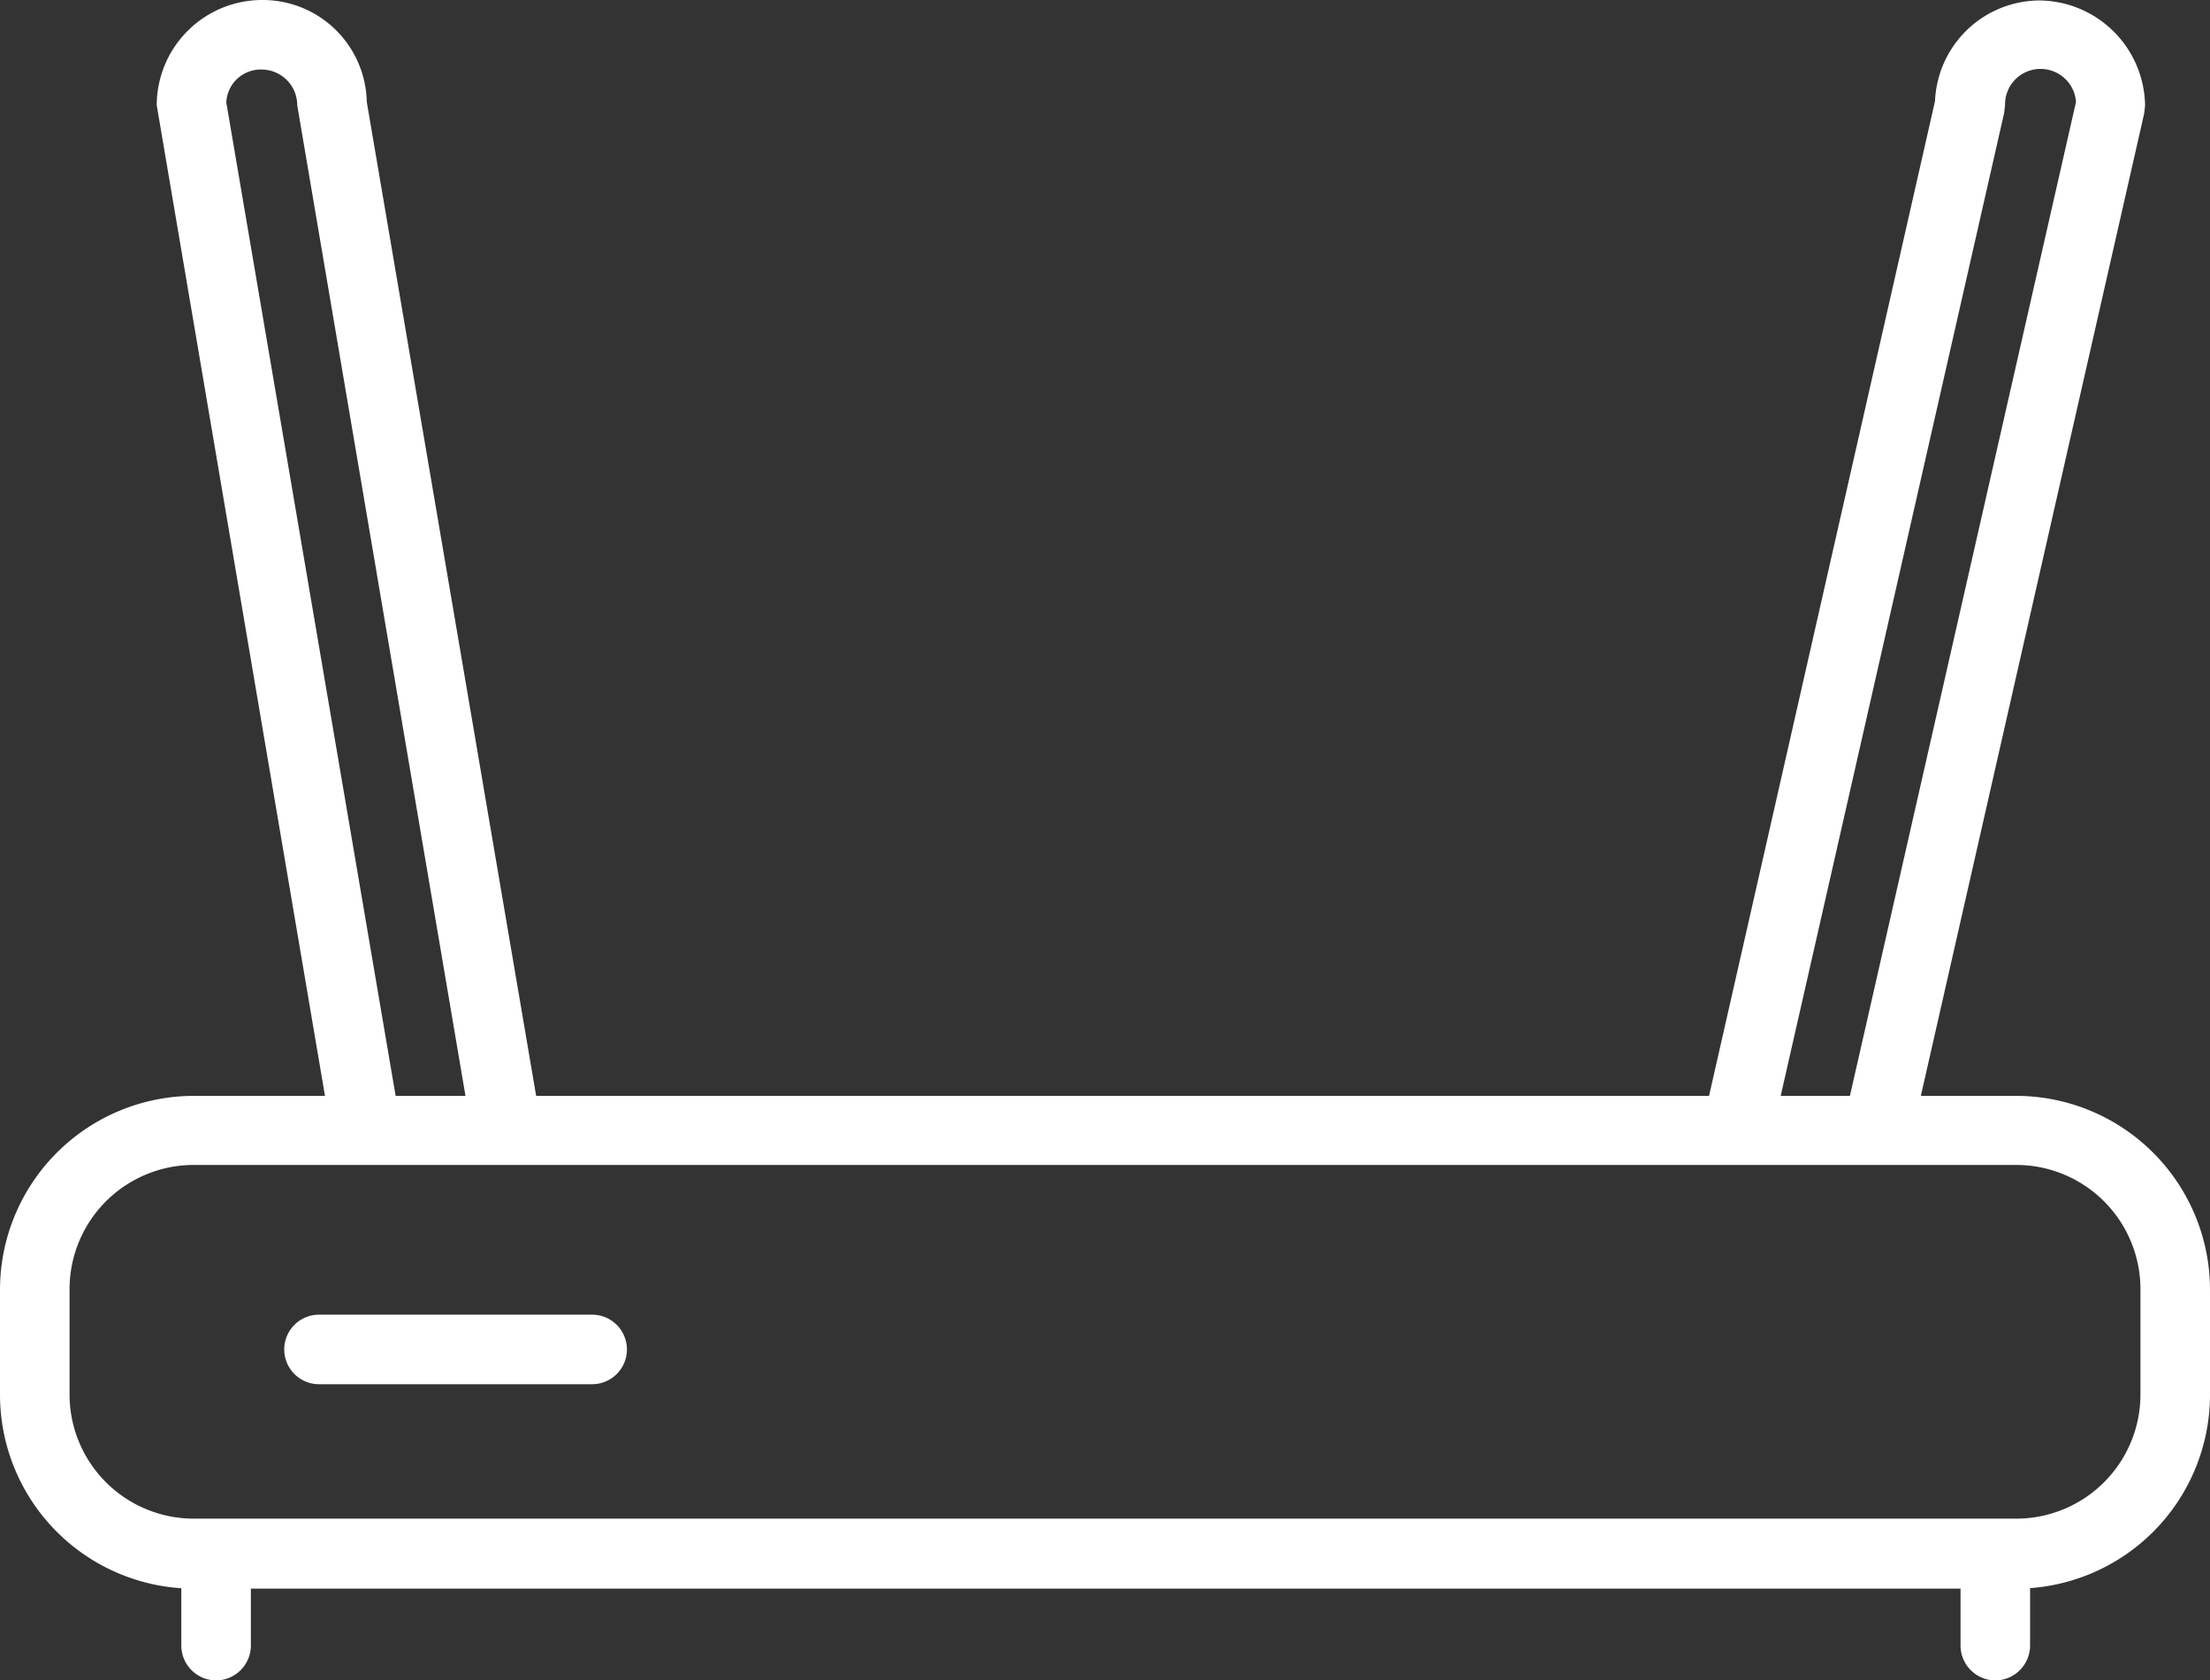
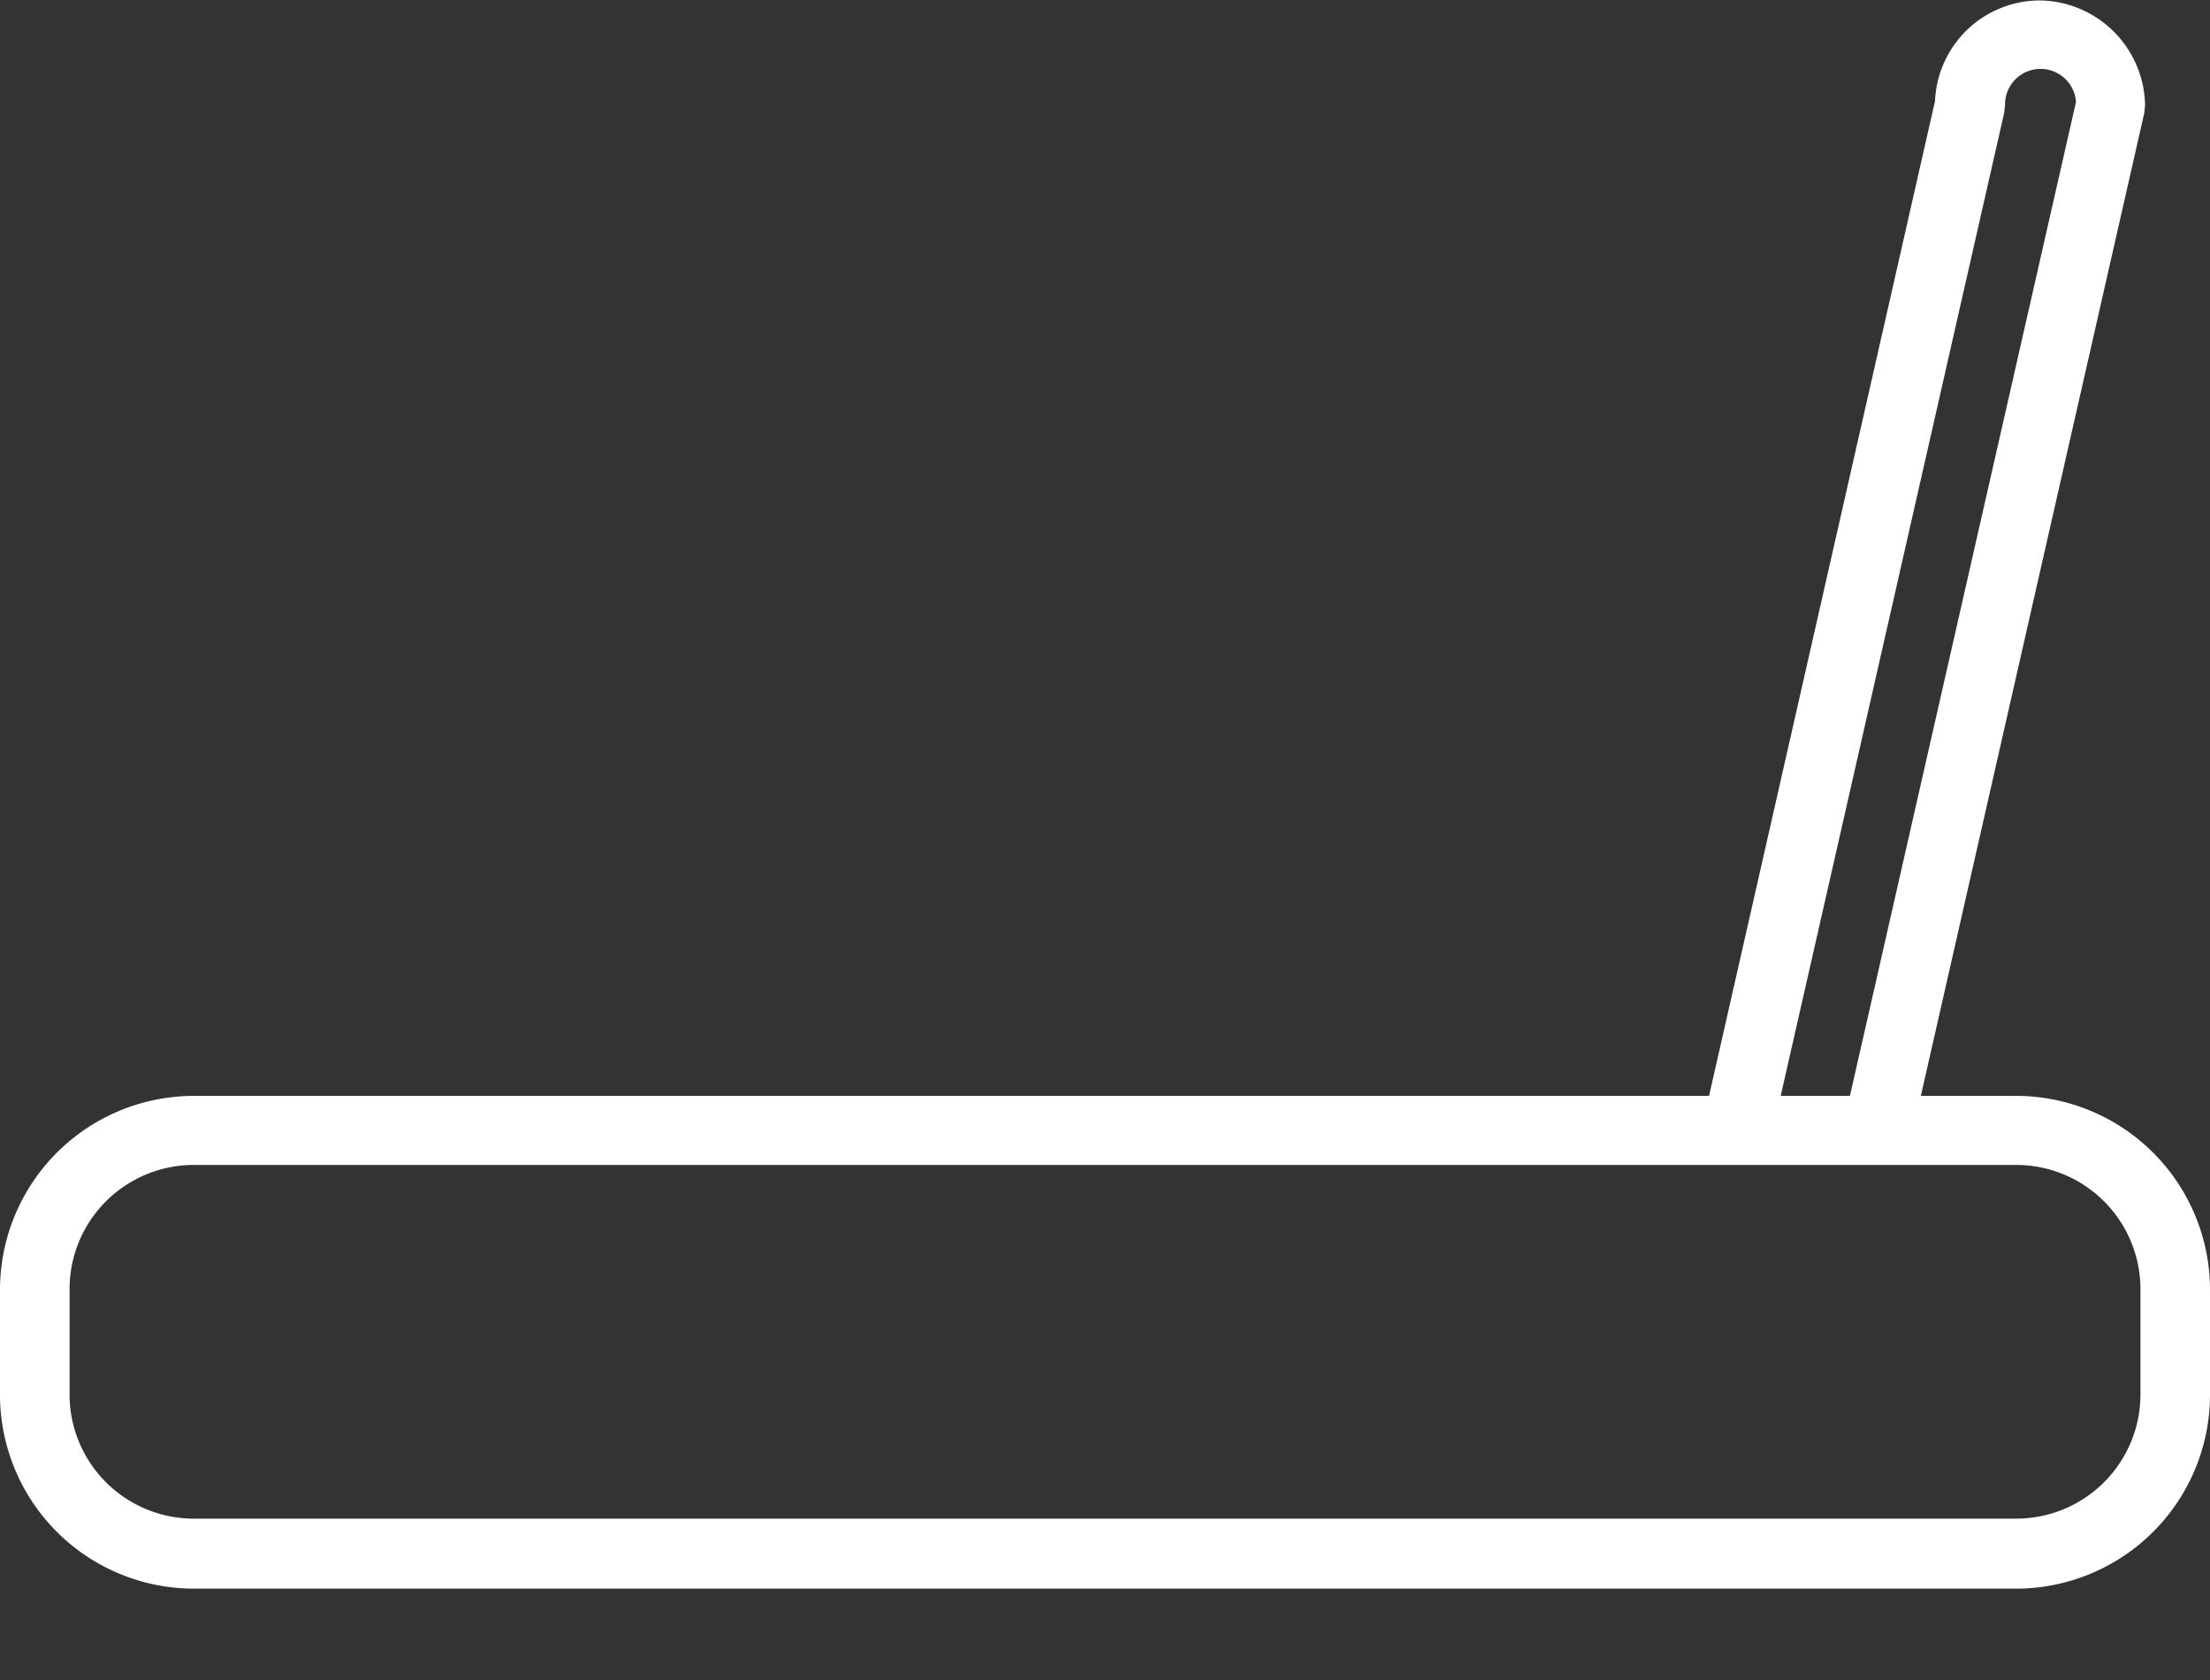
<svg xmlns="http://www.w3.org/2000/svg" width="47.66" height="36.25" viewBox="0 0 47.66 36.25">
  <rect x="0" y="0" width="47.66" height="36.25" fill="#333333" stroke="none" />
  <g id="ikona_sprzęt_white" transform="translate(0 -5.77)">
    <path id="Path_1" data-name="Path 1" d="M43.48,40.04H4.18A4.185,4.185,0,0,1,0,35.86V33.59a4.185,4.185,0,0,1,4.18-4.18h39.3a4.185,4.185,0,0,1,4.18,4.18v2.27A4.185,4.185,0,0,1,43.48,40.04ZM4.18,30.9A2.68,2.68,0,0,0,1.5,33.58v2.27a2.68,2.68,0,0,0,2.68,2.68h39.3a2.68,2.68,0,0,0,2.68-2.68V33.58a2.68,2.68,0,0,0-2.68-2.68H4.18Z" fill="#fff" />
-     <path id="Path_2" data-name="Path 2" d="M4.66,42.02a.755.755,0,0,1-.75-.75V39.48a.75.75,0,0,1,1.5,0v1.79A.755.755,0,0,1,4.66,42.02Z" fill="#fff" />
-     <path id="Path_3" data-name="Path 3" d="M43.03,42.02a.755.755,0,0,1-.75-.75V39.48a.75.75,0,0,1,1.5,0v1.79A.755.755,0,0,1,43.03,42.02Z" fill="#fff" />
-     <path id="Path_4" data-name="Path 4" d="M12.77,35.63H6.88a.75.75,0,0,1,0-1.5h5.89a.75.75,0,1,1,0,1.5Z" fill="#fff" />
    <path id="Path_5" data-name="Path 5" d="M40.58,30.57a.5.5,0,0,1-.17-.02.756.756,0,0,1-.57-.9L44.77,7.97a.766.766,0,0,0-1.53.07l-.02.17L38.27,29.99a.753.753,0,0,1-1.47-.33L41.73,7.95a2.266,2.266,0,0,1,2.26-2.17,2.3,2.3,0,0,1,2.27,2.27l-.02.17L41.29,30a.747.747,0,0,1-.73.58Z" fill="#fff" />
-     <path id="Path_6" data-name="Path 6" d="M7.84,30.57a.751.751,0,0,1-.74-.62L3.38,8.04A2.275,2.275,0,0,1,5.65,5.77a2.245,2.245,0,0,1,2.26,2.2l3.7,21.72a.758.758,0,0,1-.61.87.748.748,0,0,1-.87-.61L6.41,8.04a.77.77,0,0,0-.77-.77.744.744,0,0,0-.76.71l3.7,21.71a.758.758,0,0,1-.61.87c-.04,0-.08.01-.13.01Z" fill="#fff" />
  </g>
</svg>